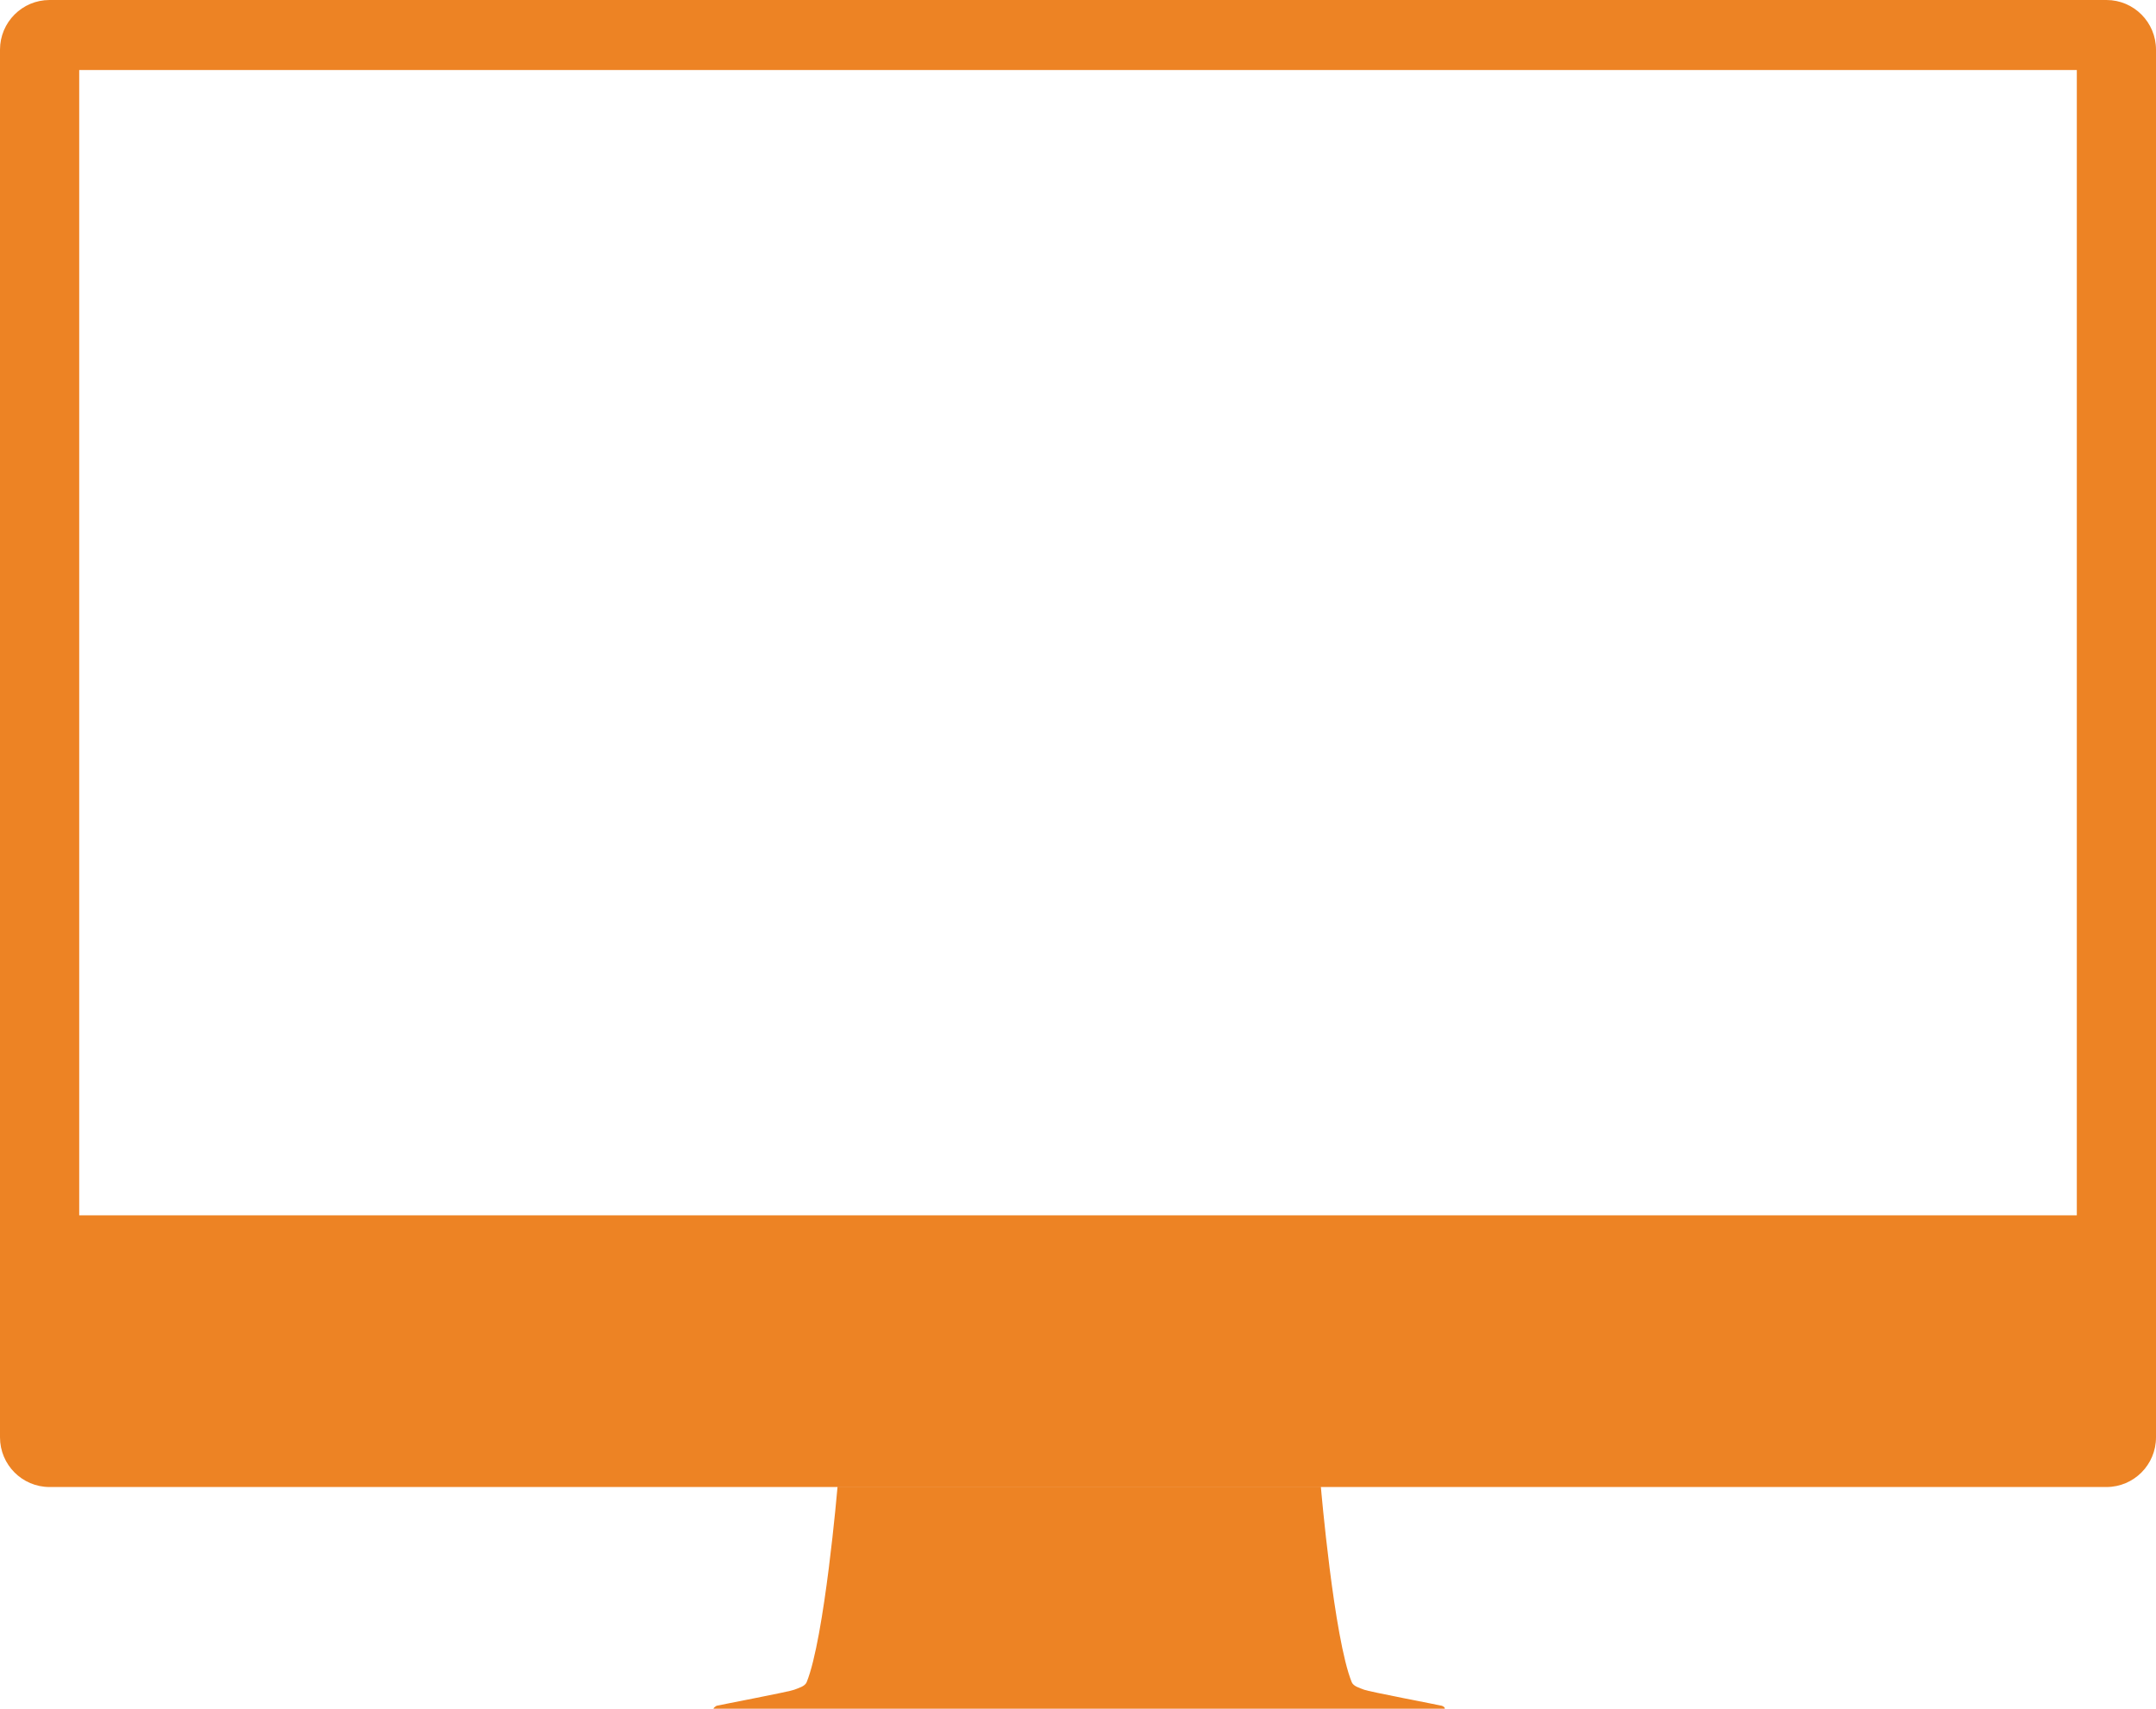
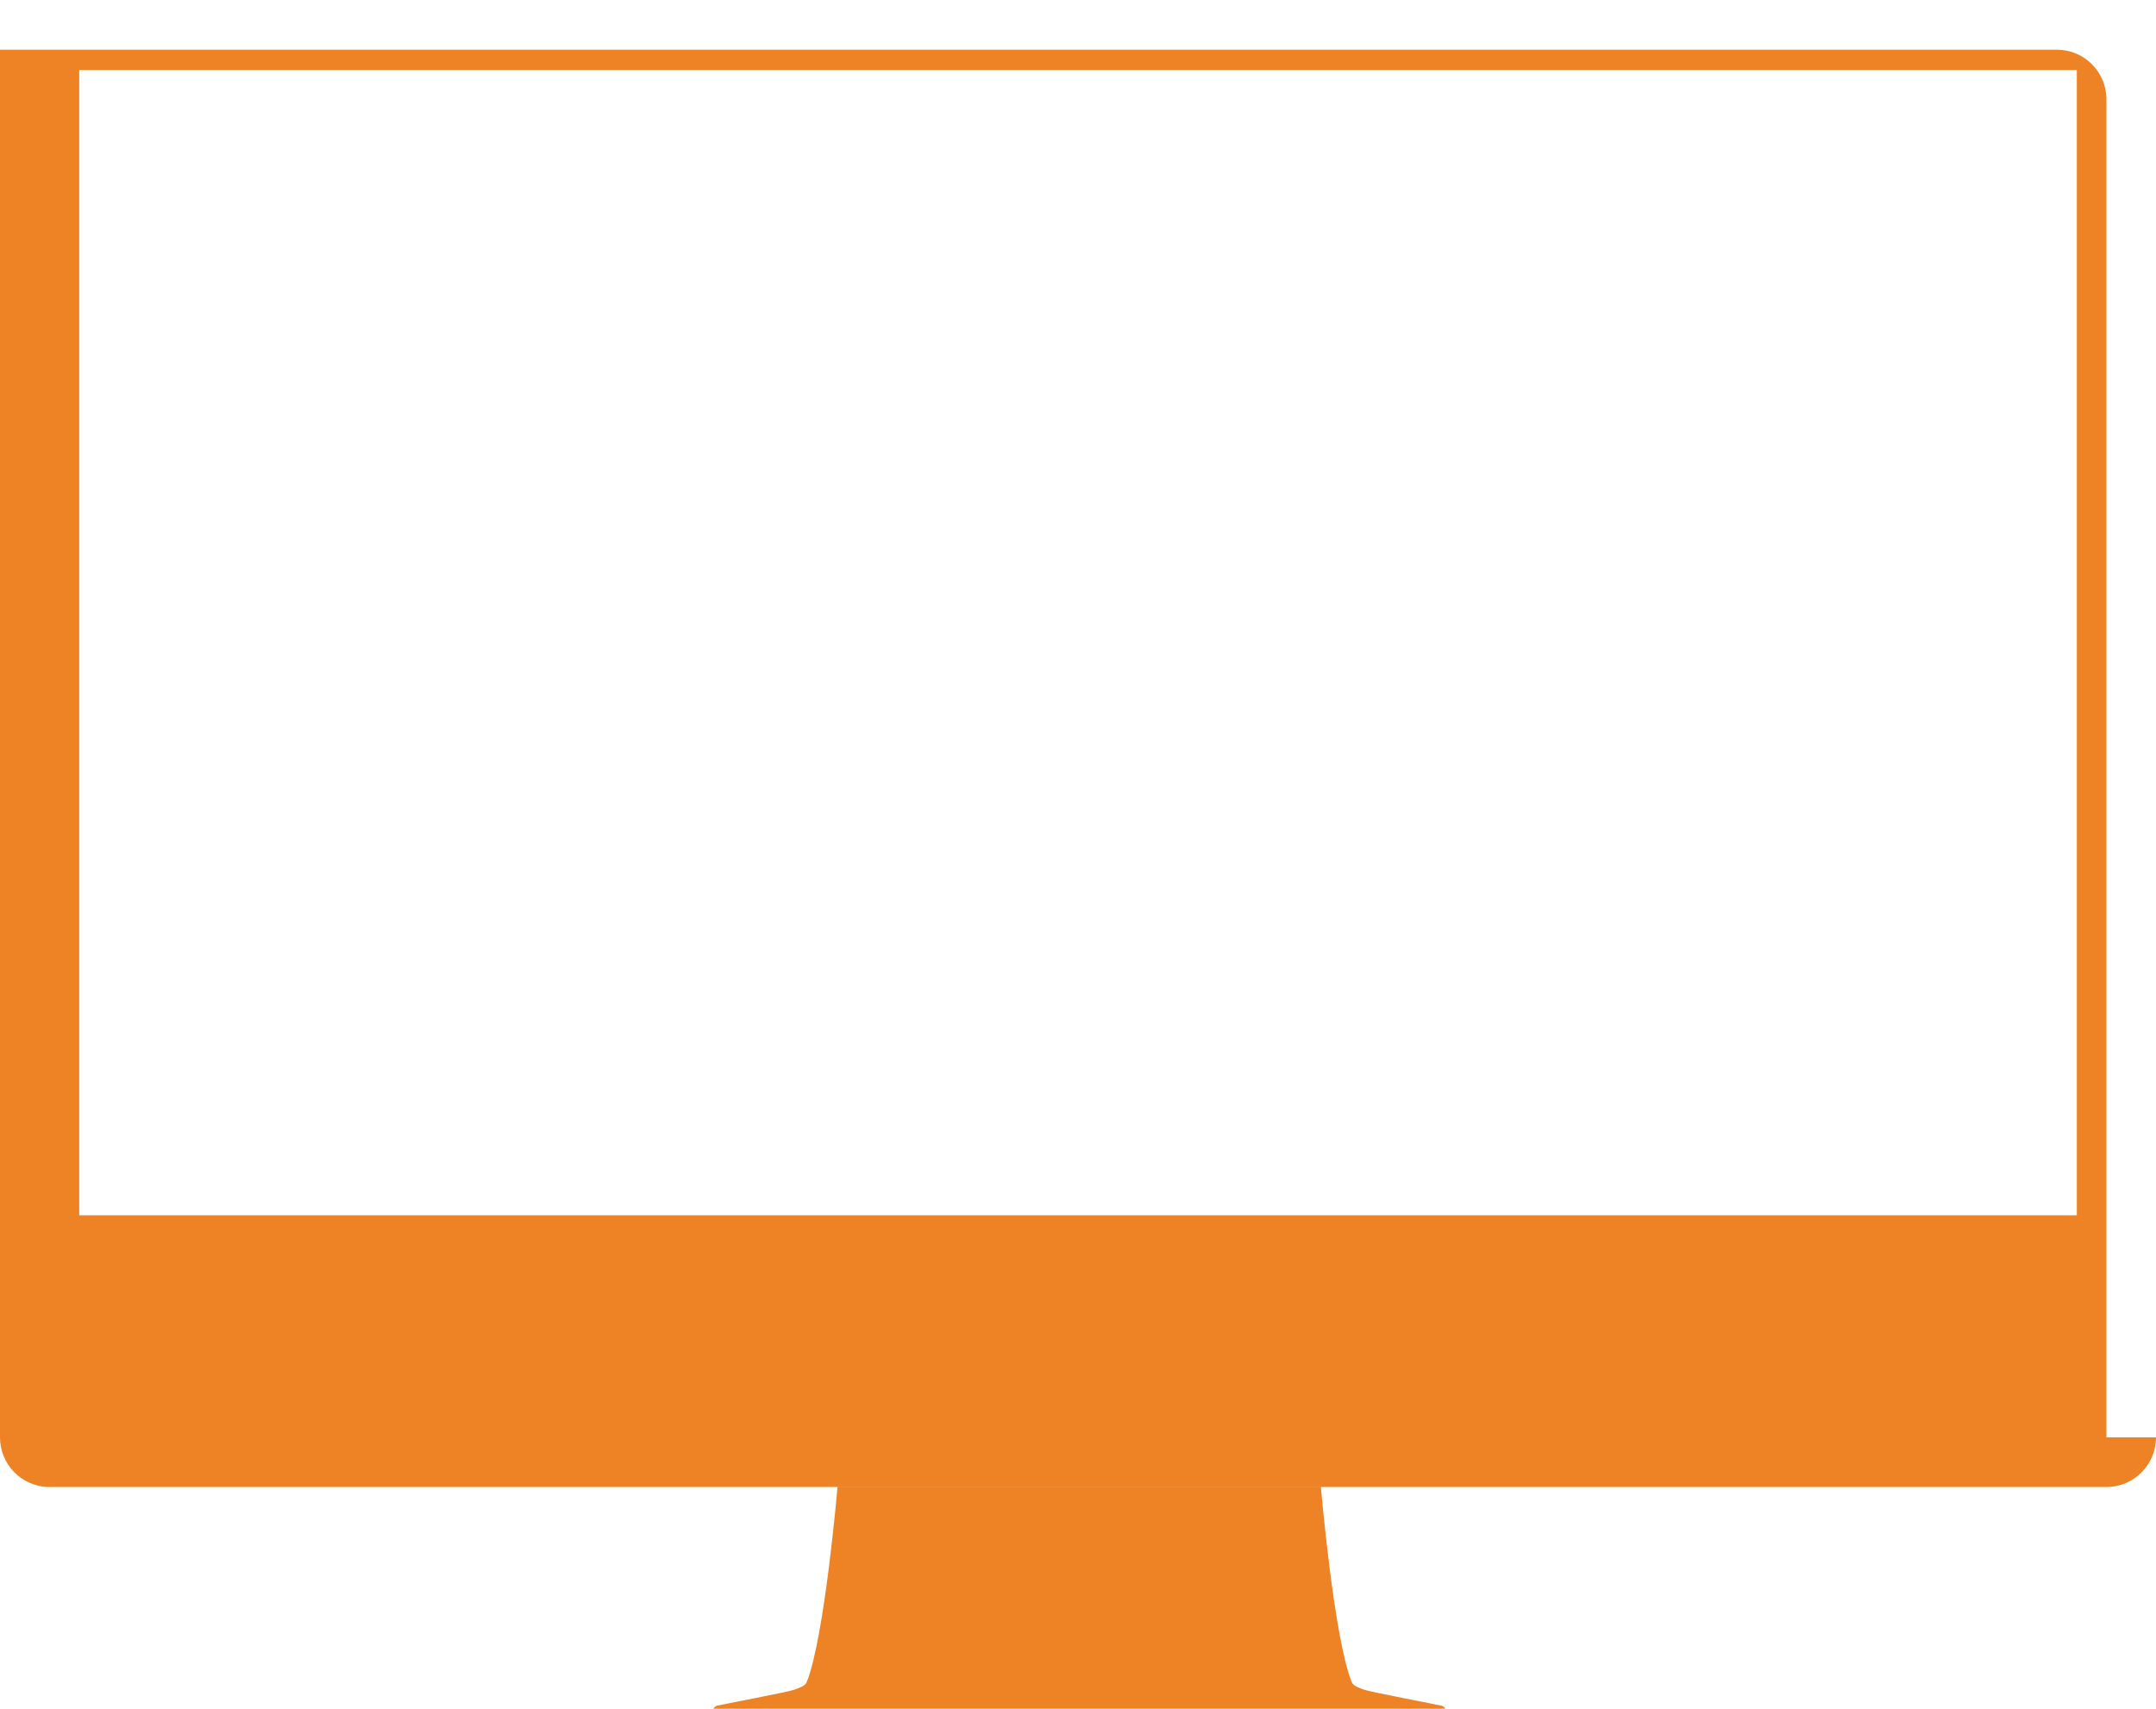
<svg xmlns="http://www.w3.org/2000/svg" version="1.1" x="0px" y="0px" width="84.403px" height="66.904px" viewBox="0 0 84.403 66.904" style="enable-background:new 0 0 84.403 66.904;" xml:space="preserve">
  <style type="text/css">
	.st0{fill:#ED8324;}
</style>
  <defs>
</defs>
-   <path class="st0" d="M84.403,56.277c0,1.075-0.868,1.946-1.94,1.946H1.94c-1.071,0-1.94-0.871-1.94-1.946V1.946  C0,0.871,0.869,0,1.94,0h80.523c1.072,0,1.94,0.871,1.94,1.946V56.277z M3.101,47.585h78.202V2.742H3.101V47.585z M56.447,66.789  c-0.139-0.036-2.873-0.557-3.043-0.629c-0.185-0.073-0.414-0.133-0.484-0.29c-0.702-1.718-1.21-7.646-1.21-7.646h-9.656h-9.267  c0,0-0.508,5.928-1.21,7.646c-0.07,0.157-0.299,0.218-0.484,0.29c-0.169,0.073-2.904,0.593-3.043,0.629  c-0.139,0.085-0.115,0.115-0.115,0.115h14.118h14.507C56.562,66.904,56.58,66.839,56.447,66.789z" />
+   <path class="st0" d="M84.403,56.277c0,1.075-0.868,1.946-1.94,1.946H1.94c-1.071,0-1.94-0.871-1.94-1.946V1.946  h80.523c1.072,0,1.94,0.871,1.94,1.946V56.277z M3.101,47.585h78.202V2.742H3.101V47.585z M56.447,66.789  c-0.139-0.036-2.873-0.557-3.043-0.629c-0.185-0.073-0.414-0.133-0.484-0.29c-0.702-1.718-1.21-7.646-1.21-7.646h-9.656h-9.267  c0,0-0.508,5.928-1.21,7.646c-0.07,0.157-0.299,0.218-0.484,0.29c-0.169,0.073-2.904,0.593-3.043,0.629  c-0.139,0.085-0.115,0.115-0.115,0.115h14.118h14.507C56.562,66.904,56.58,66.839,56.447,66.789z" />
</svg>